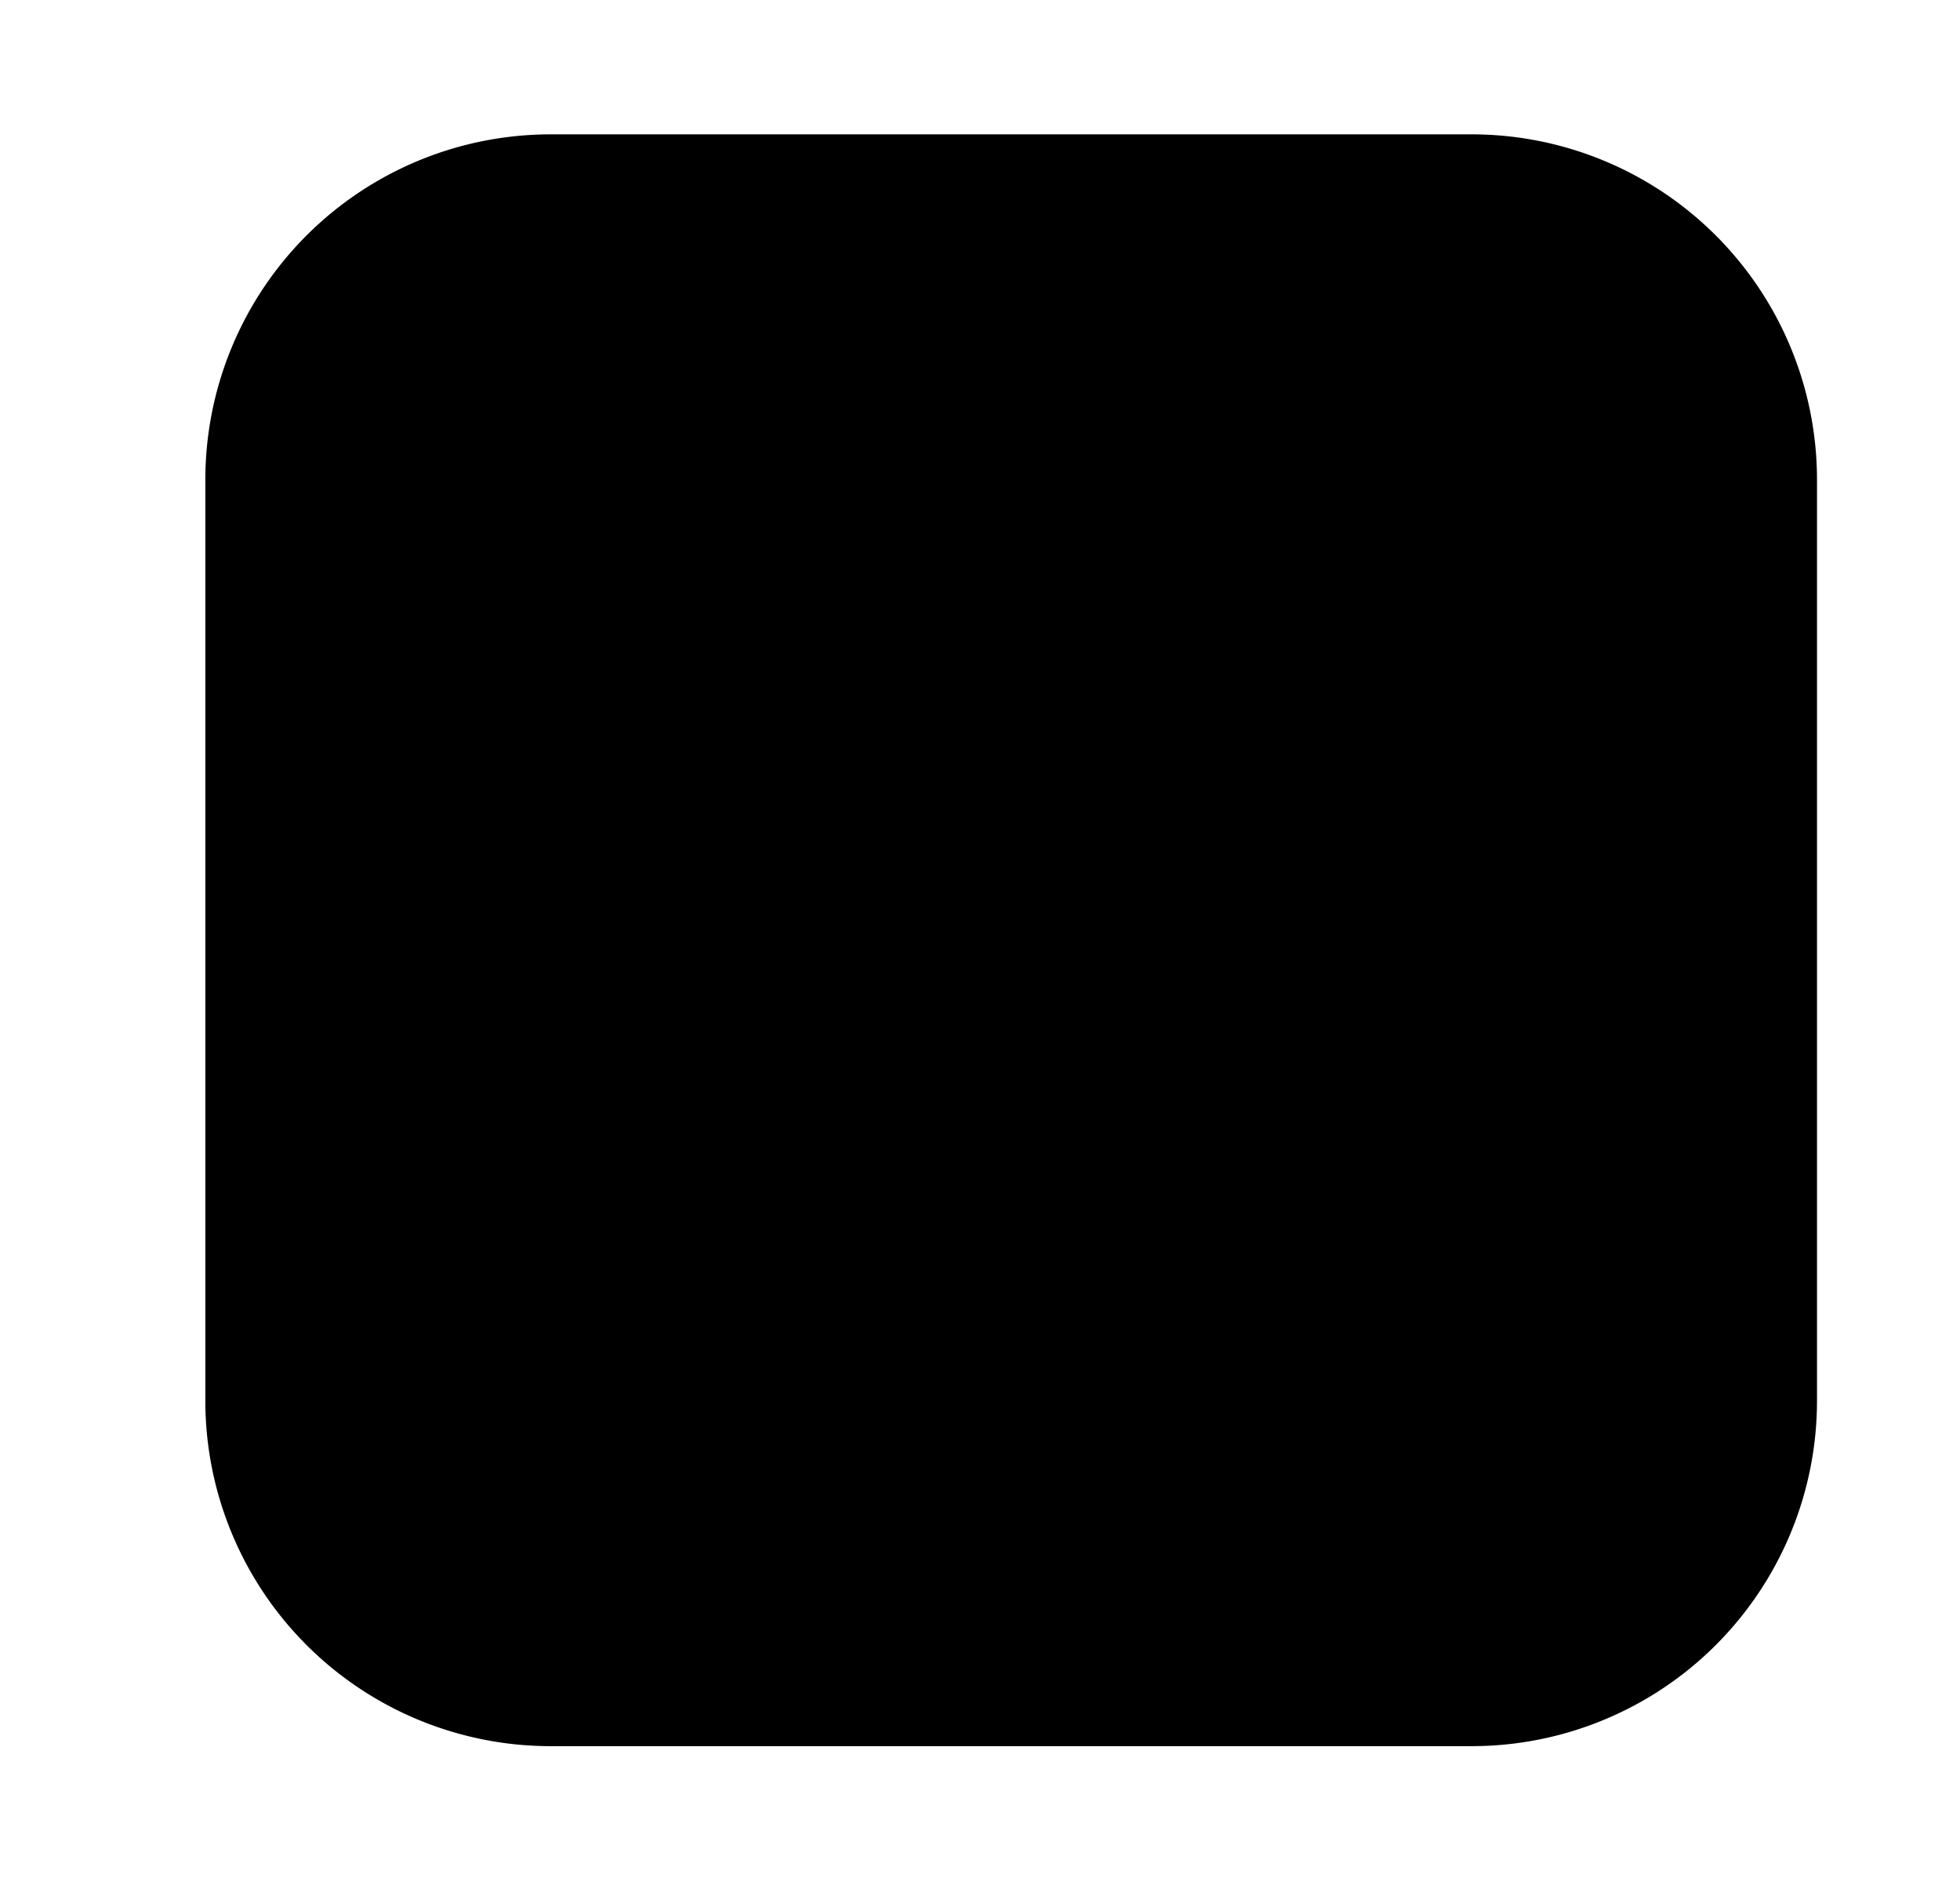
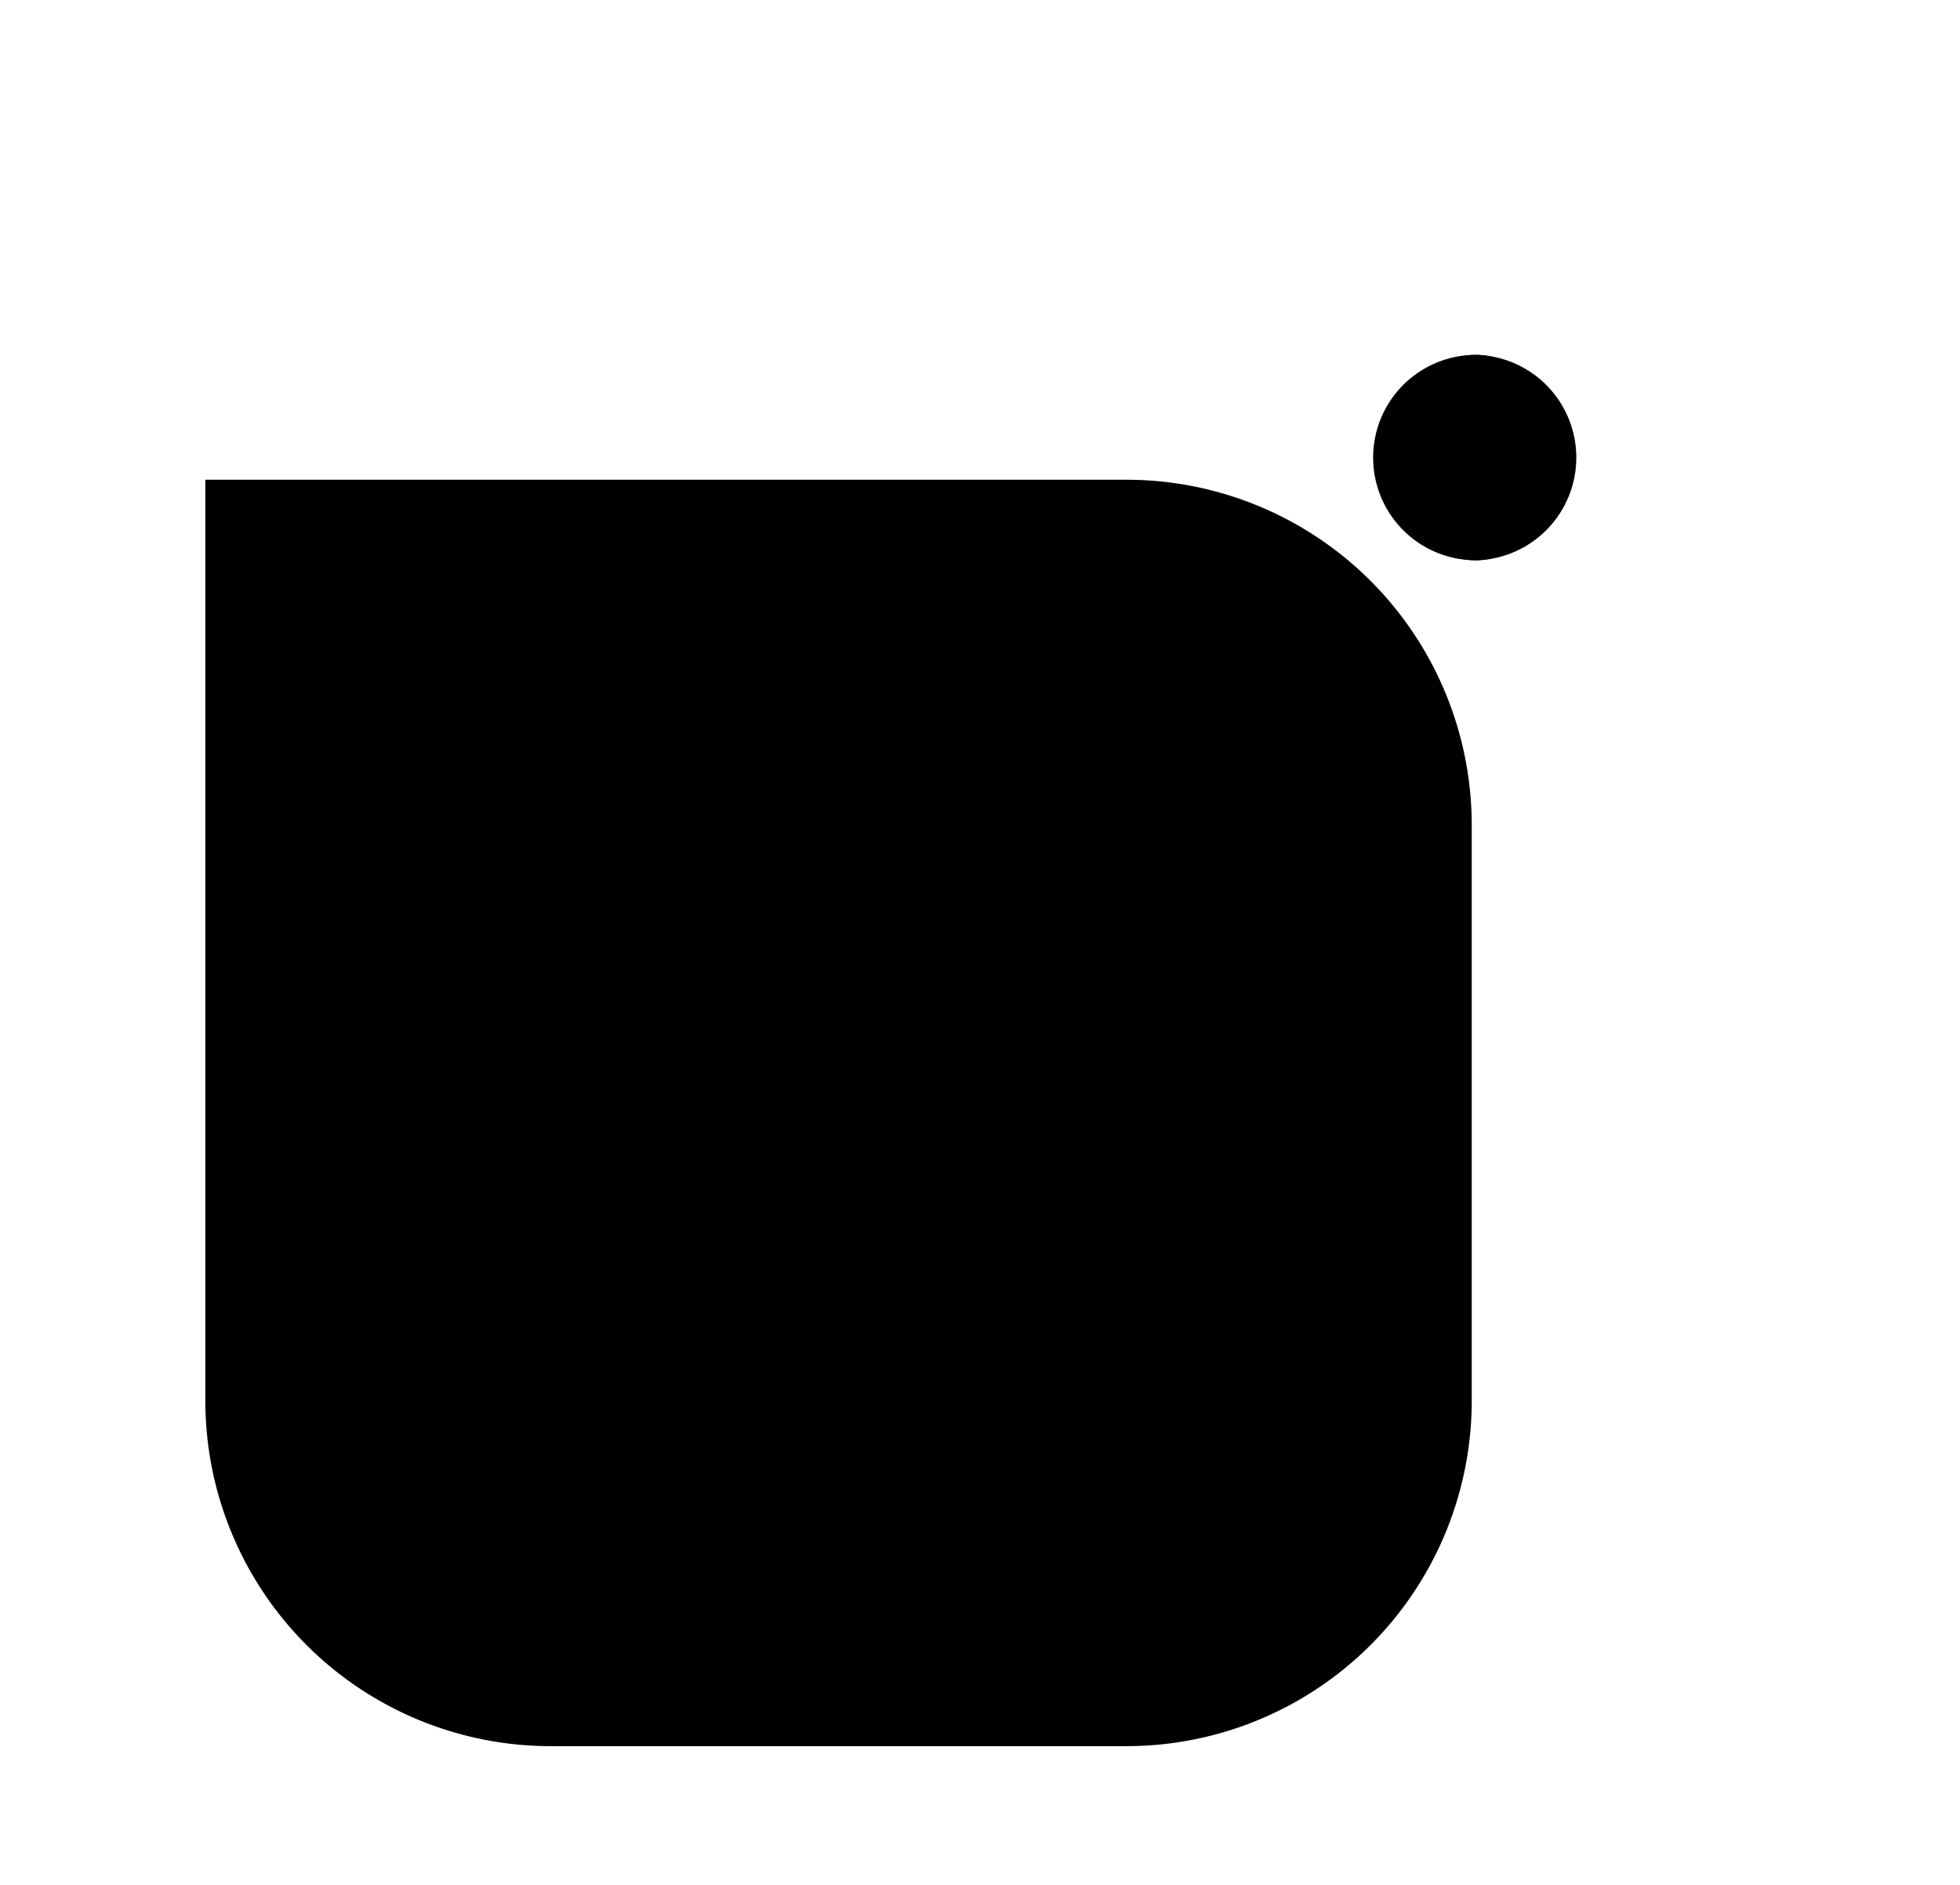
<svg xmlns="http://www.w3.org/2000/svg" width="26" height="25" fill="none">
-   <path d="M2.724 6.363a4.581 4.581 0 0 1 4.58-4.581h12.217a4.581 4.581 0 0 1 4.582 4.581V18.58a4.581 4.581 0 0 1-4.582 4.58H7.305a4.581 4.581 0 0 1-4.581-4.58V6.363Z" fill="#A3A396" style="fill:#a3a396;fill:color(display-p3 .64 .64 .589);fill-opacity:1" />
-   <path d="M19.577 6.514a.445.445 0 1 1 0-.89" fill="#181F00" style="fill:#181f00;fill:color(display-p3 .096 .12 0);fill-opacity:1" />
+   <path d="M2.724 6.363h12.217a4.581 4.581 0 0 1 4.582 4.581V18.58a4.581 4.581 0 0 1-4.582 4.58H7.305a4.581 4.581 0 0 1-4.581-4.58V6.363Z" fill="#A3A396" style="fill:#a3a396;fill:color(display-p3 .64 .64 .589);fill-opacity:1" />
  <path d="M19.577 6.514a.445.445 0 1 1 0-.89" stroke="#181F00" style="stroke:#181f00;stroke:color(display-p3 .096 .12 0);stroke-opacity:1" stroke-width="1.834" stroke-linecap="round" stroke-linejoin="round" />
-   <path d="M19.577 6.514a.446.446 0 0 0 0-.89" fill="#181F00" style="fill:#181f00;fill:color(display-p3 .096 .12 0);fill-opacity:1" />
  <path d="M19.577 6.514a.446.446 0 0 0 0-.89" stroke="#181F00" style="stroke:#181f00;stroke:color(display-p3 .096 .12 0);stroke-opacity:1" stroke-width="1.834" stroke-linecap="round" stroke-linejoin="round" />
  <path d="M8.87 12.471a4.543 4.543 0 1 0 9.085 0 4.543 4.543 0 0 0-9.085 0Z" fill="#181F00" stroke="#181F00" style="fill:#181f00;fill:color(display-p3 .096 .12 0);fill-opacity:1;stroke:#181f00;stroke:color(display-p3 .096 .12 0);stroke-opacity:1" stroke-linecap="round" stroke-linejoin="round" />
</svg>